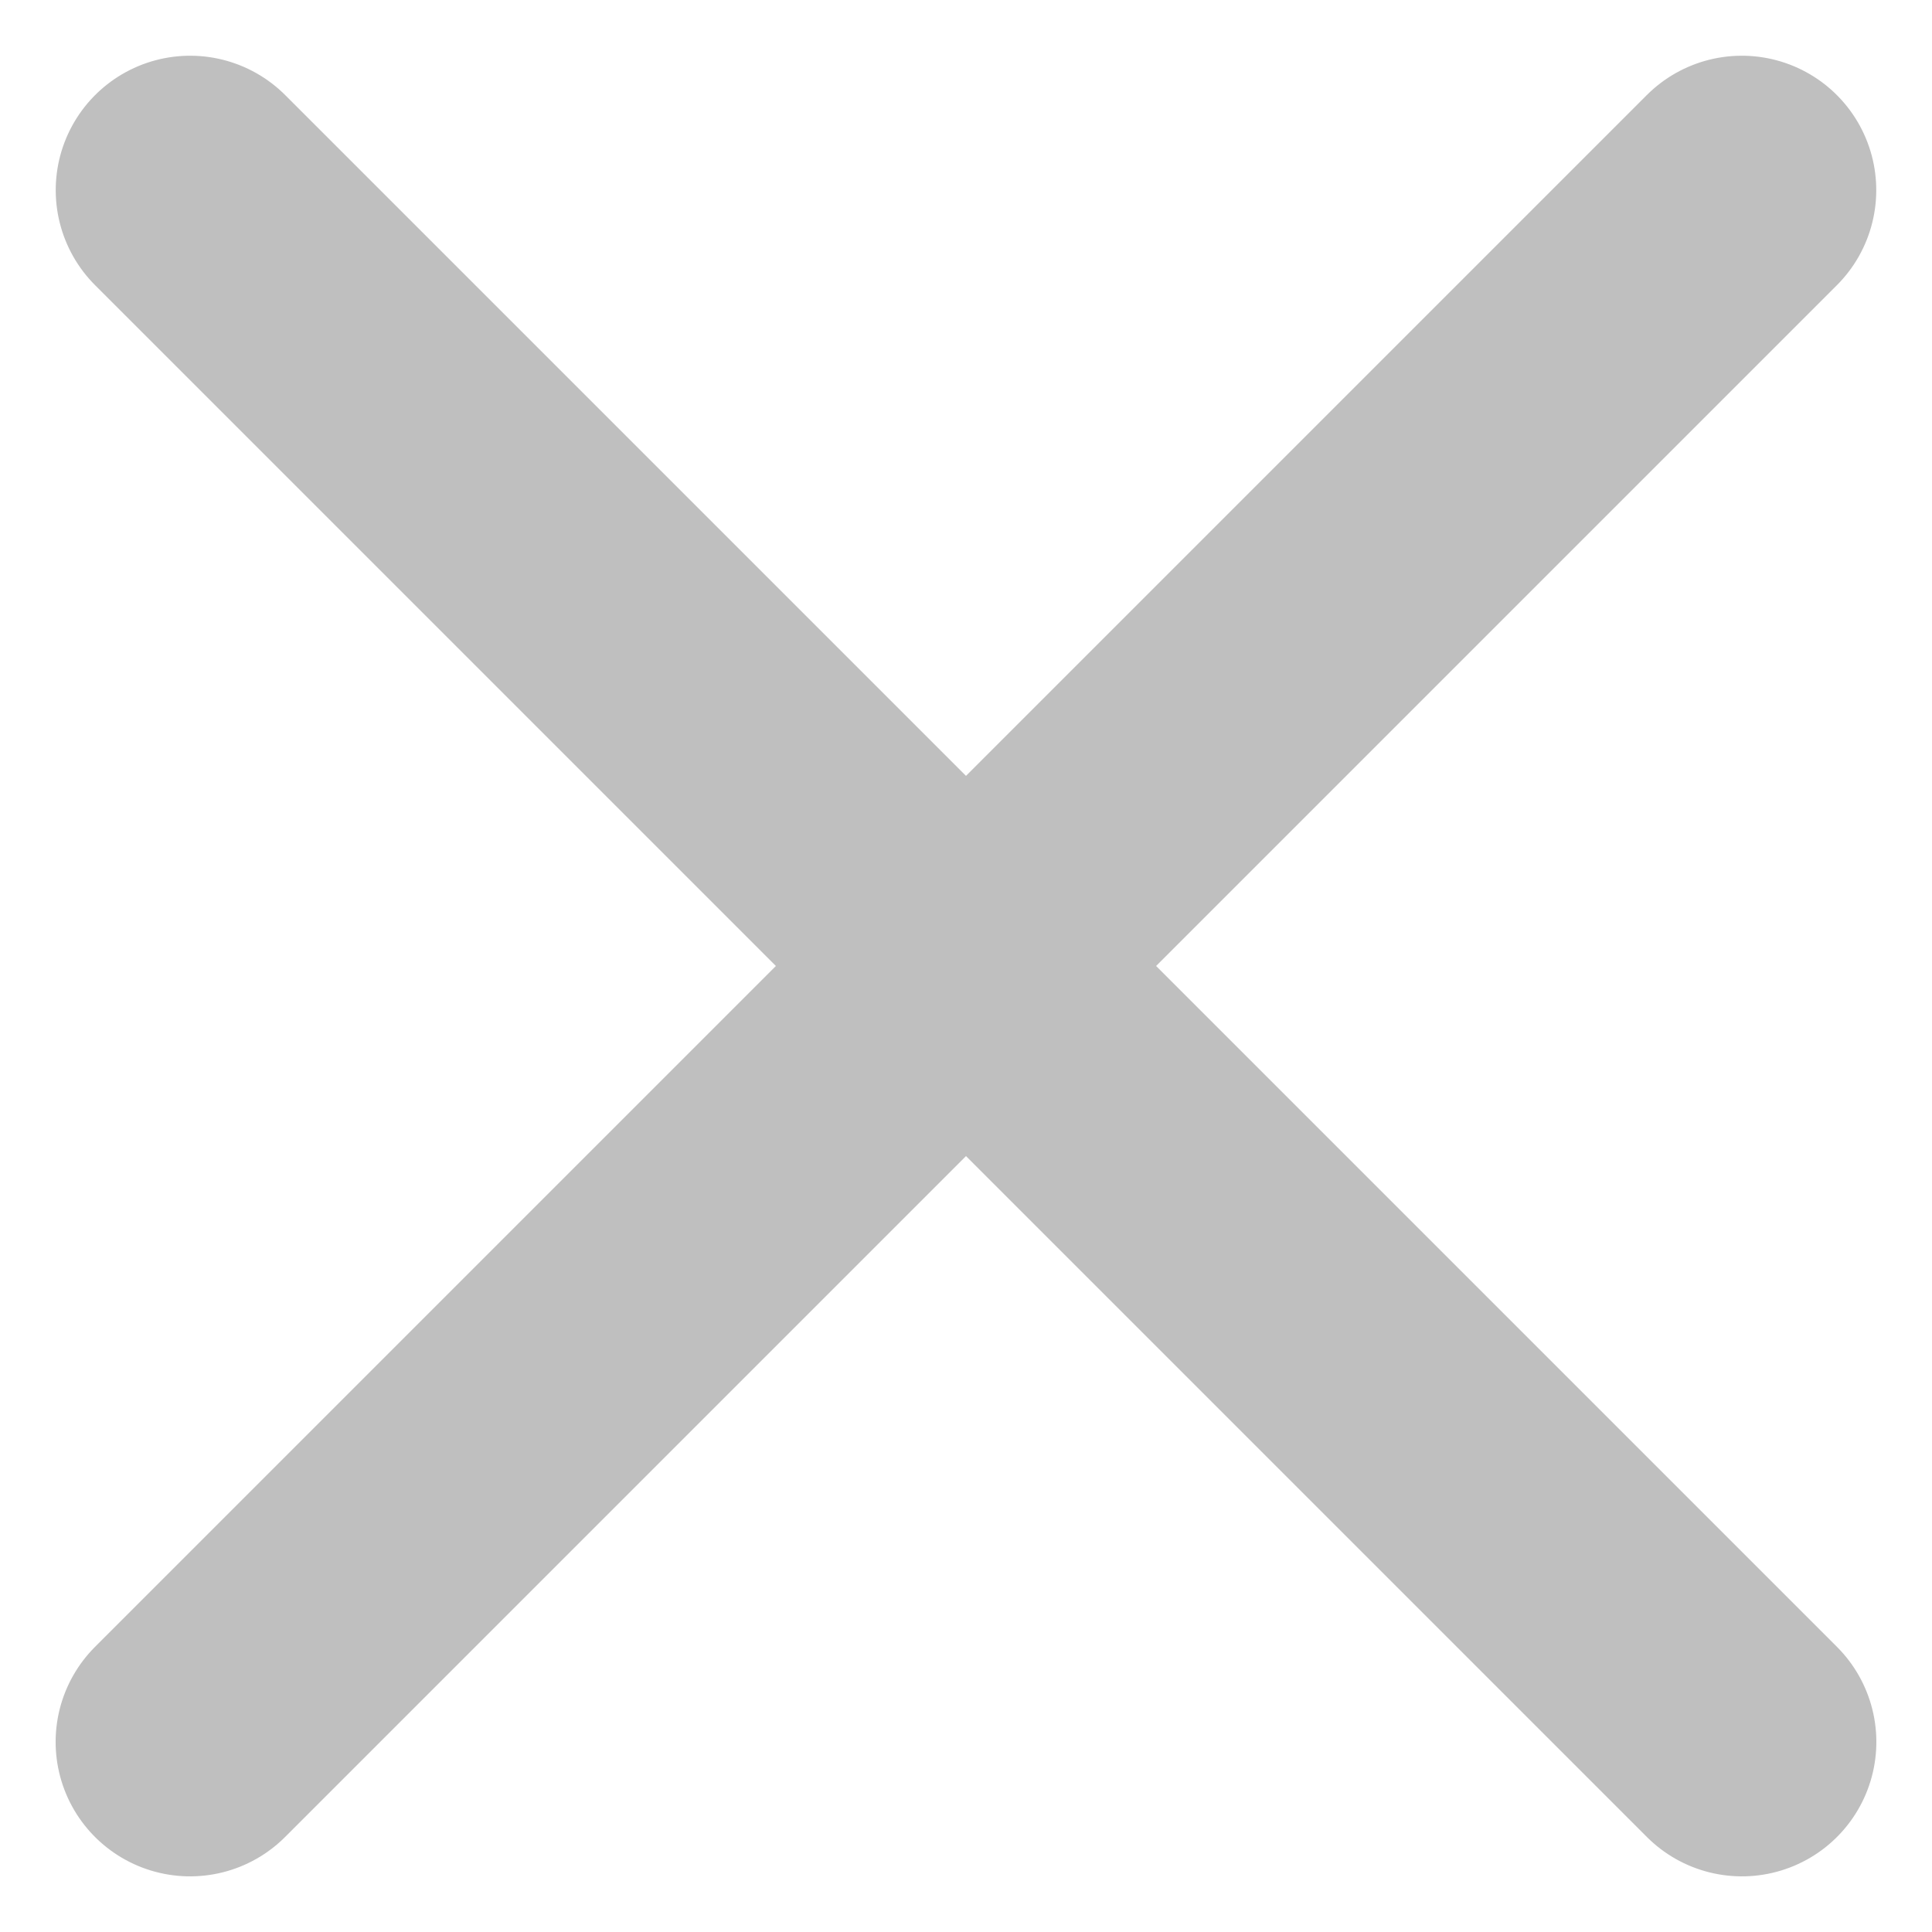
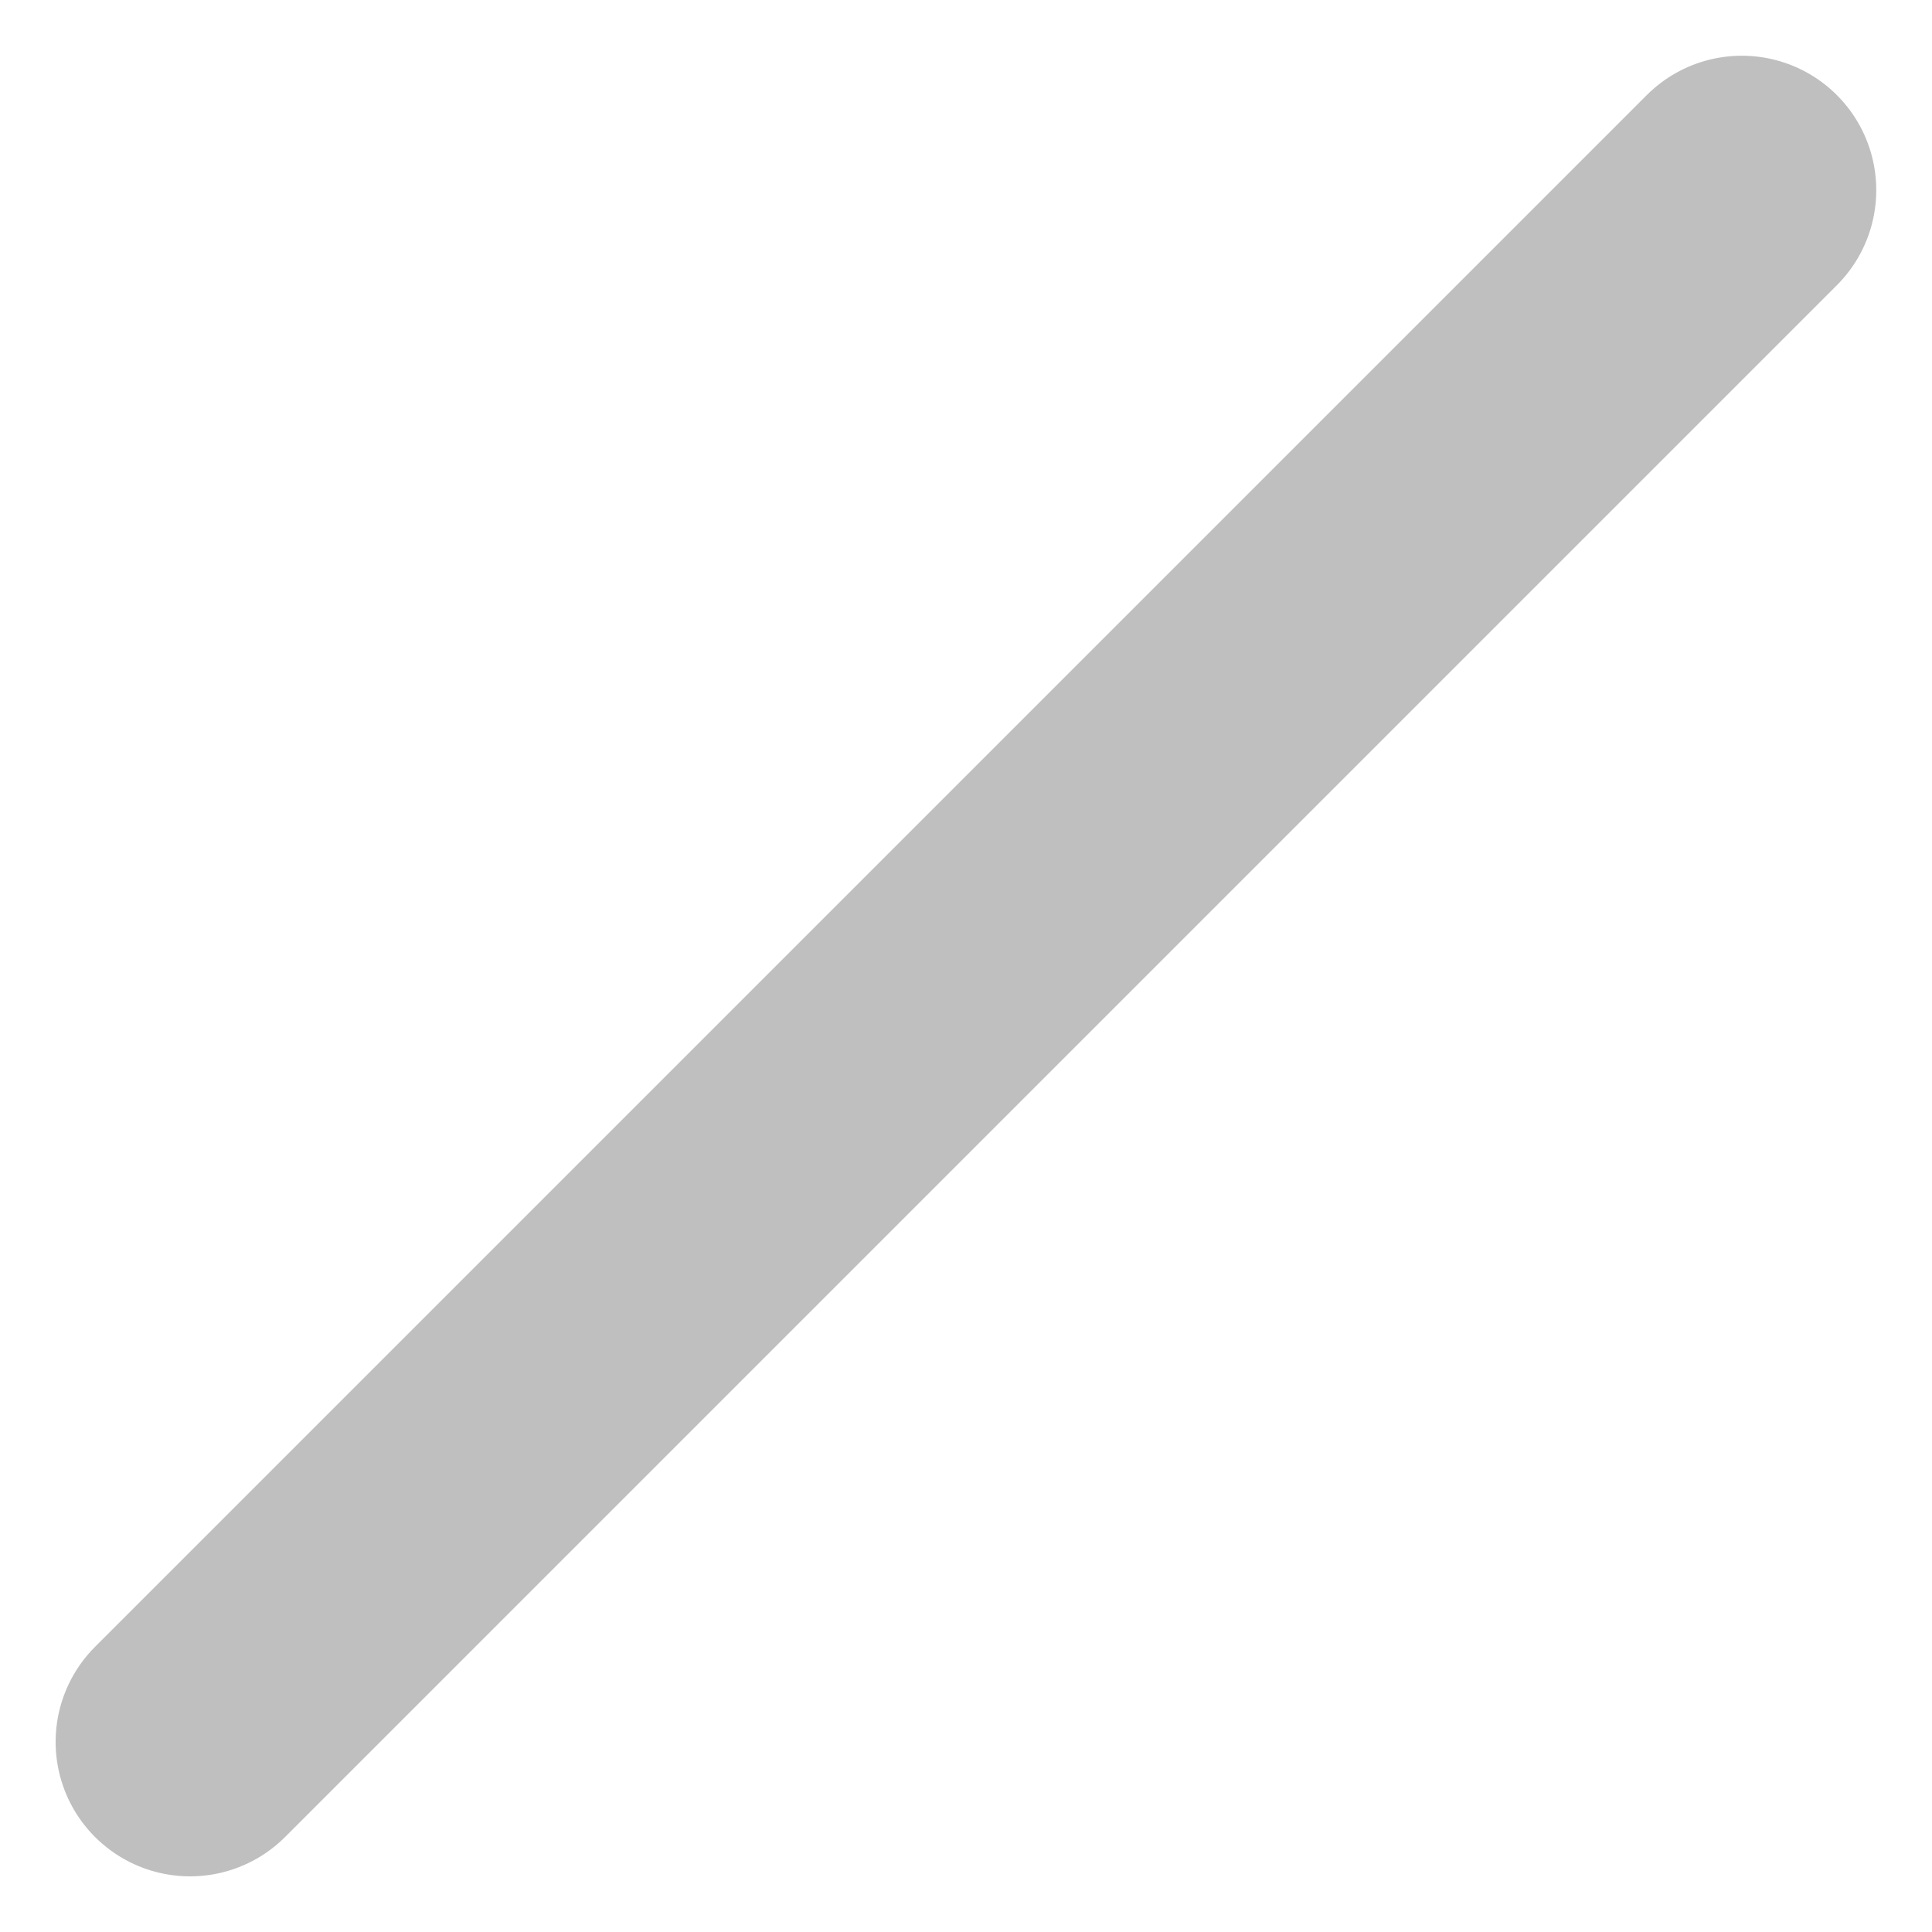
<svg xmlns="http://www.w3.org/2000/svg" width="14.372" height="14.372" viewBox="0 0 14.372 14.372">
  <g id="Close" transform="translate(-694.264 -985.114) rotate(45)">
    <line id="Line_29" data-name="Line 29" y2="16.325" transform="translate(1197.662 197.5)" fill="none" stroke="#bfbfbf" stroke-linecap="round" stroke-width="2" />
-     <line id="Line_30" data-name="Line 30" y2="16.325" transform="translate(1205.825 205.662) rotate(90)" fill="none" stroke="#bfbfbf" stroke-linecap="round" stroke-width="2" />
  </g>
</svg>